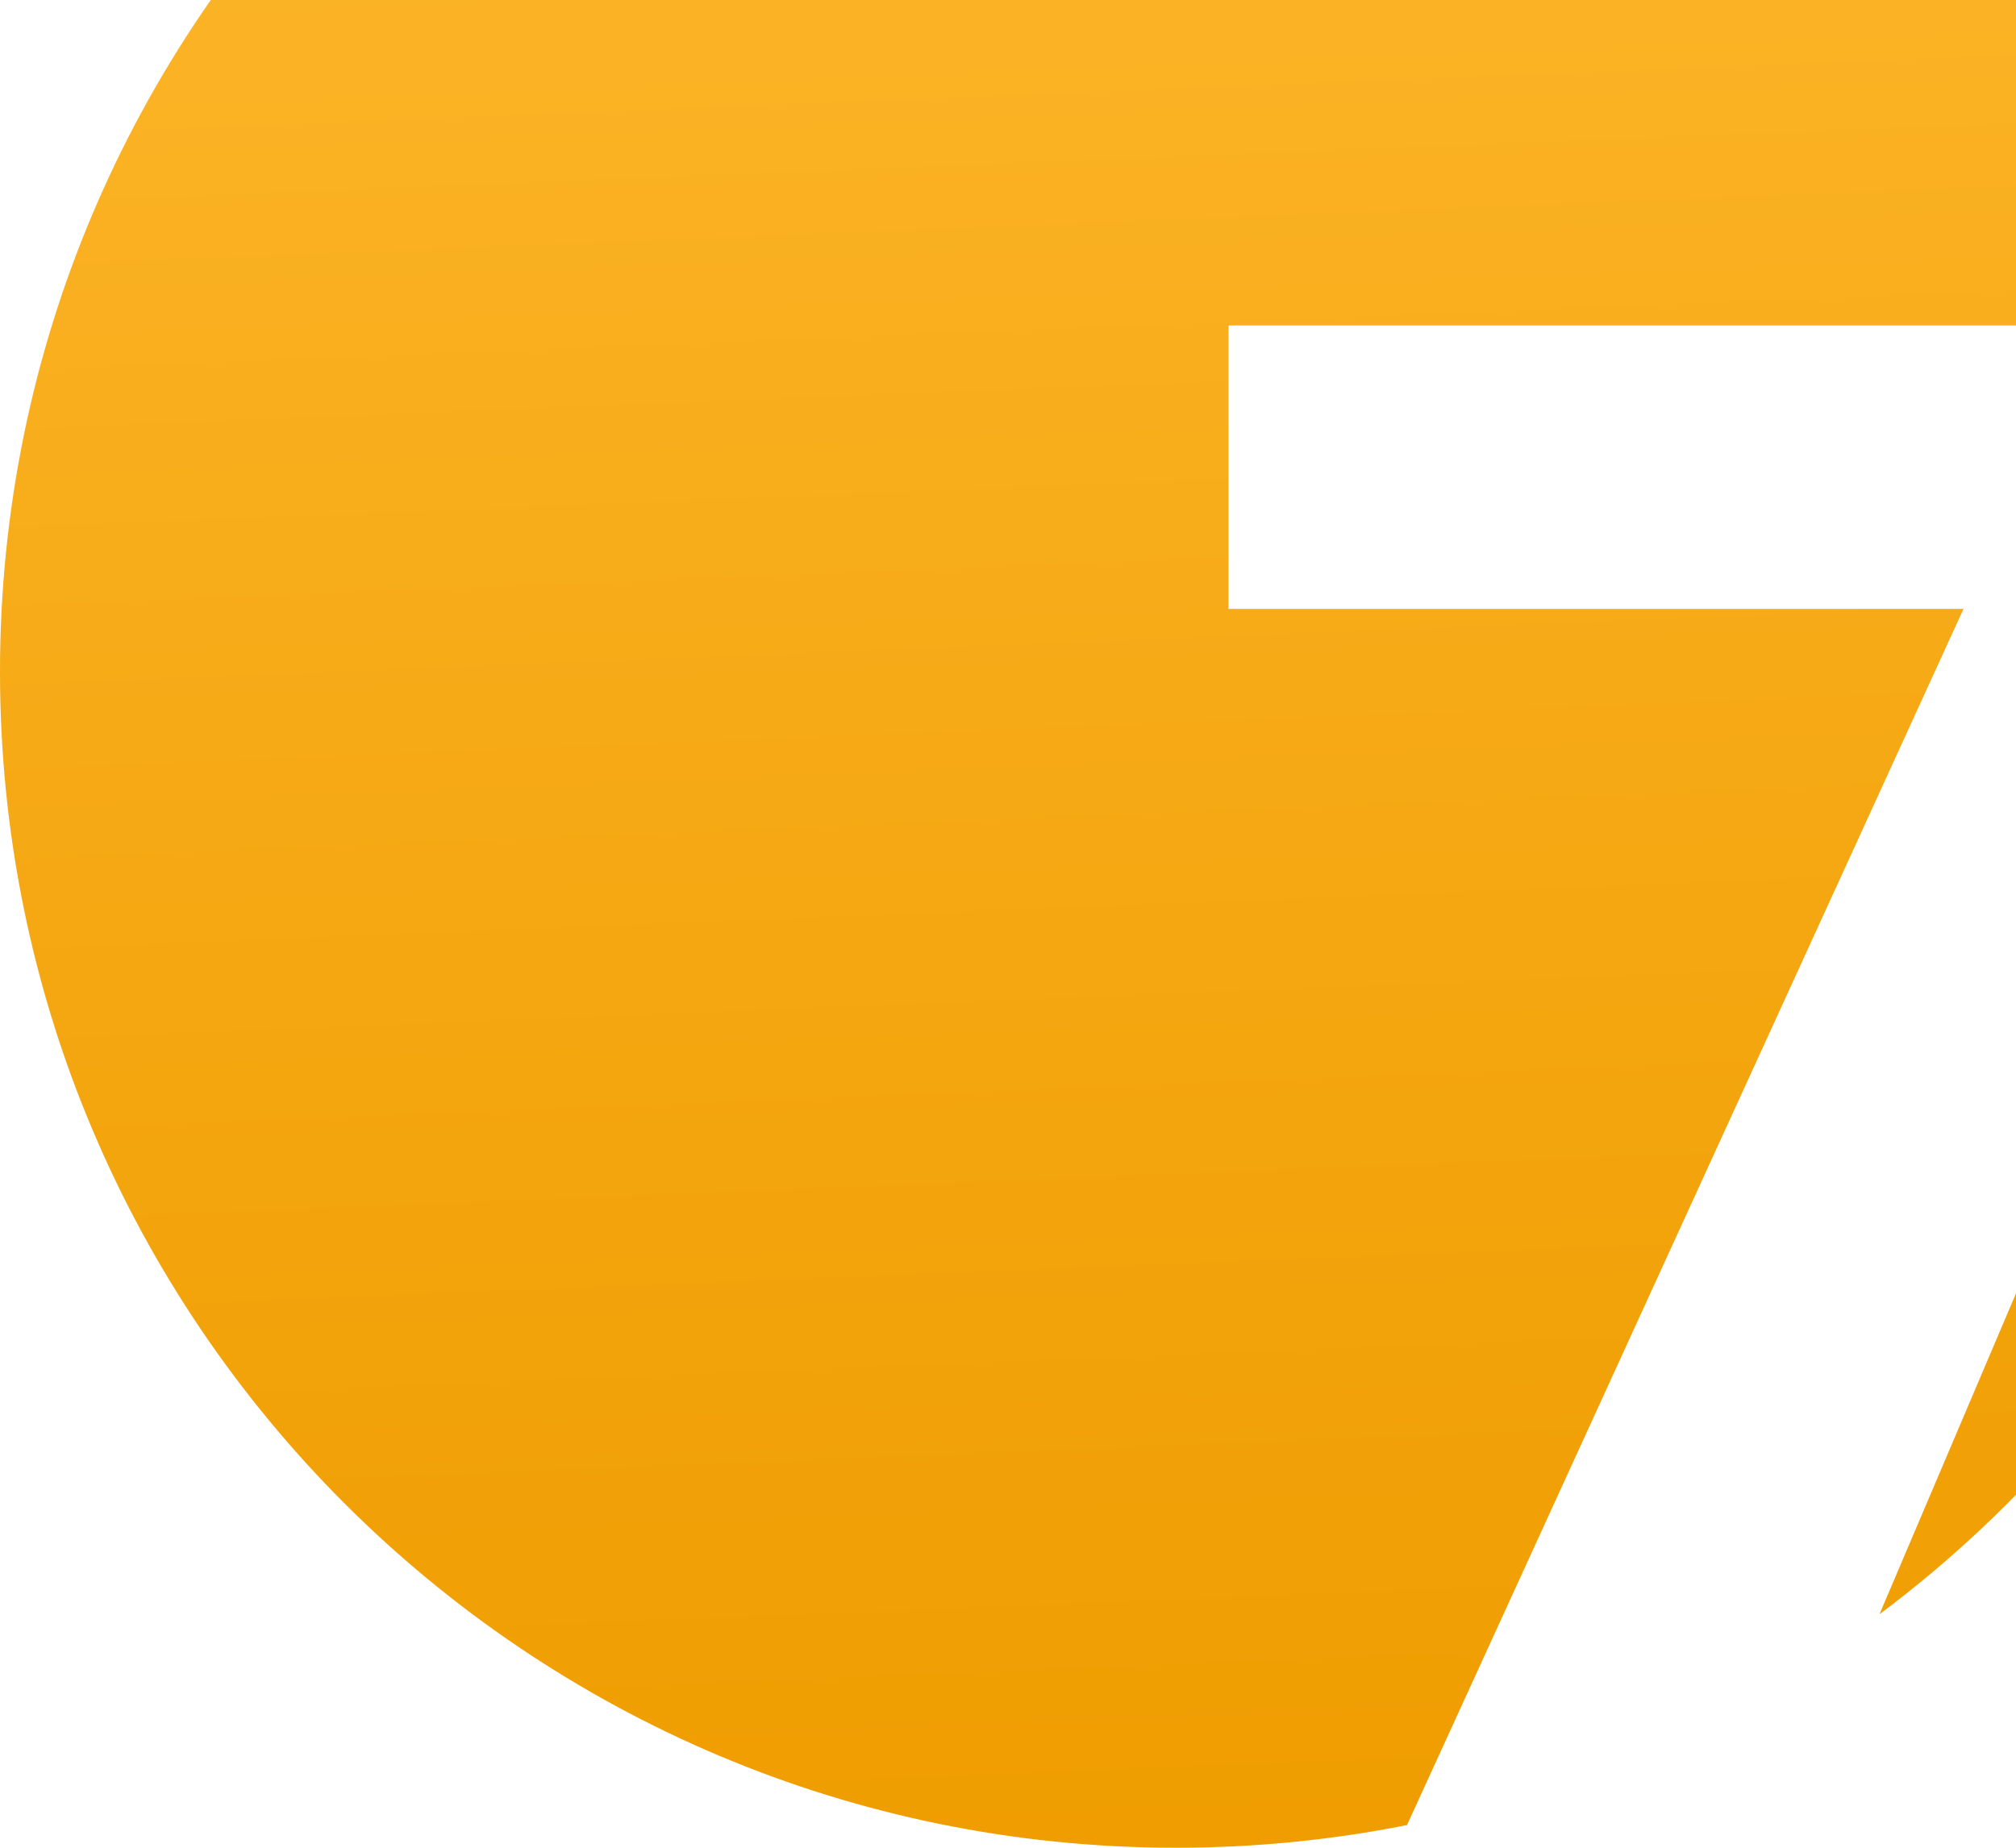
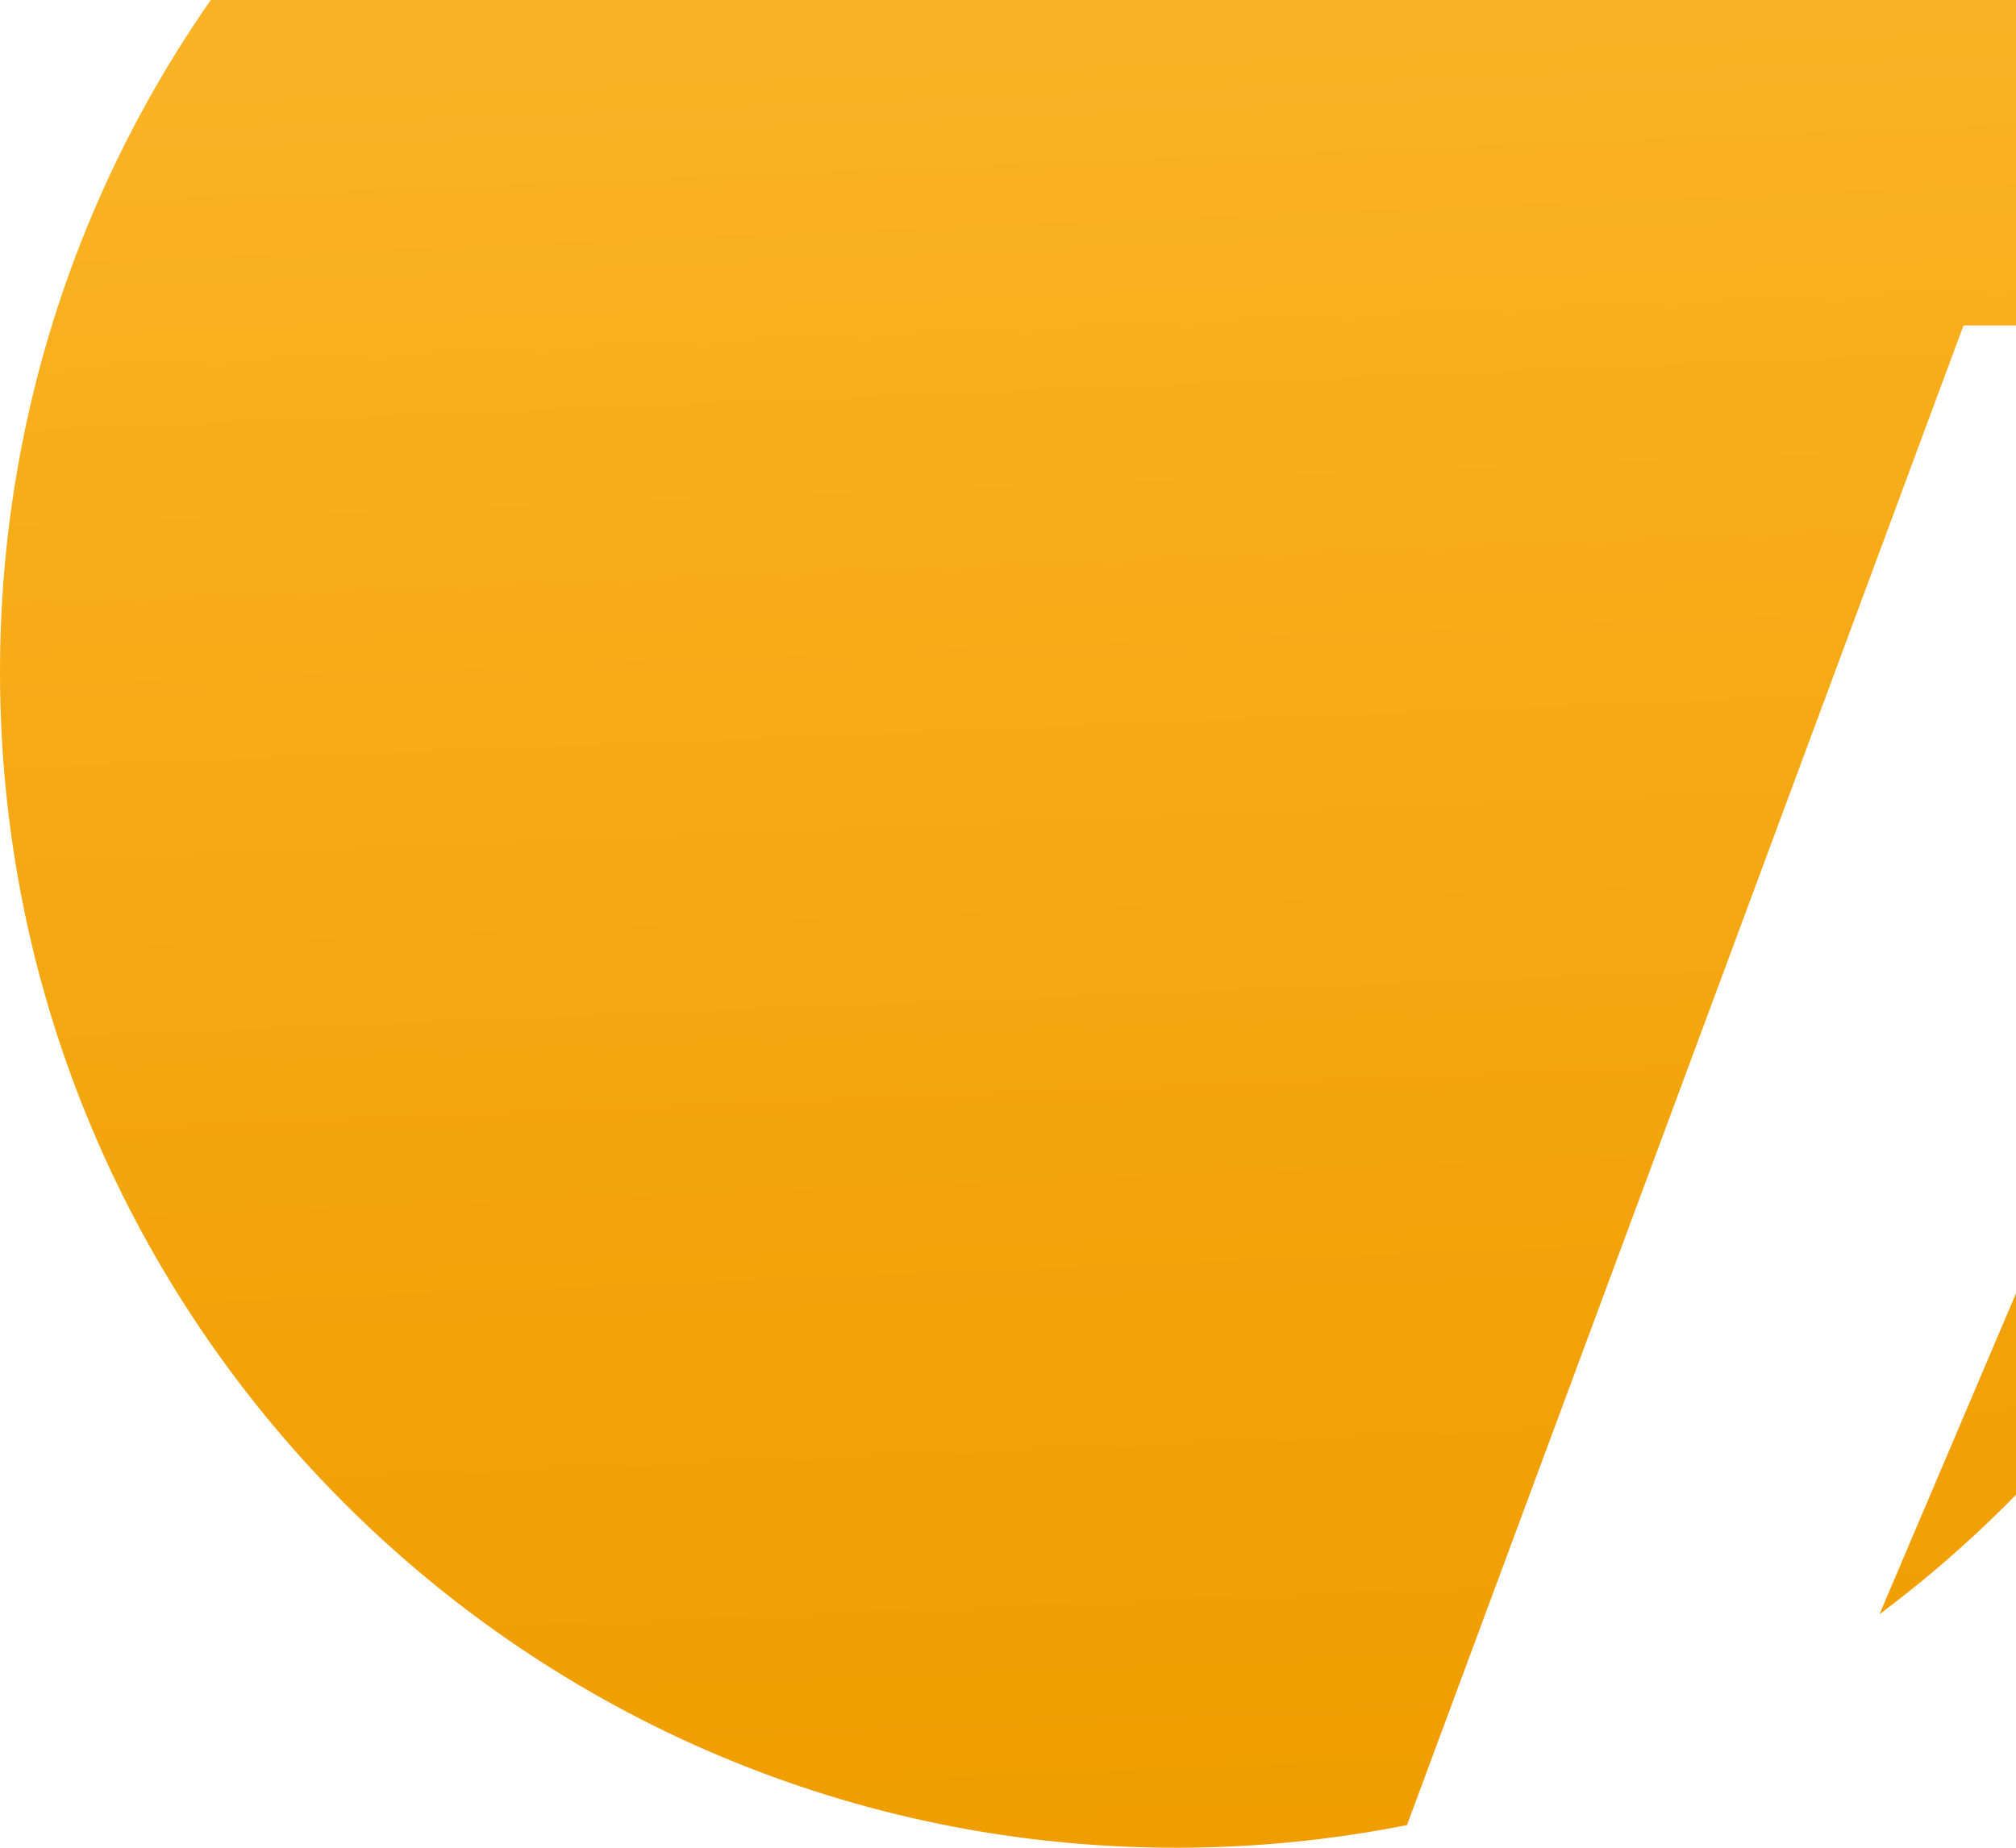
<svg xmlns="http://www.w3.org/2000/svg" width="96" height="88" viewBox="0 0 96 88" fill="none">
-   <path d="M56 88C25.072 88 0 62.928 0 32C0 1.072 25.072 -24 56 -24C81.185 -24 102.487 -7.375 109.53 15.5C110.473 18.563 111.16 21.738 111.567 25C111.853 27.293 112 29.629 112 32C112 50.366 103.159 66.667 89.5 76.879L111.567 25C111.16 21.738 110.473 18.563 109.53 15.5H58.5V29H93.5L67 86.92C63.443 87.628 59.765 88 56 88Z" fill="url(#paint0_linear)" />
+   <path d="M56 88C25.072 88 0 62.928 0 32C0 1.072 25.072 -24 56 -24C81.185 -24 102.487 -7.375 109.53 15.5C110.473 18.563 111.16 21.738 111.567 25C111.853 27.293 112 29.629 112 32C112 50.366 103.159 66.667 89.5 76.879L111.567 25C111.16 21.738 110.473 18.563 109.53 15.5H58.5H93.5L67 86.92C63.443 87.628 59.765 88 56 88Z" fill="url(#paint0_linear)" />
  <defs>
    <linearGradient id="paint0_linear" x1="59.652" y1="88" x2="55.187" y2="-23.834" gradientUnits="userSpaceOnUse">
      <stop stop-color="#EF9D00" />
      <stop offset="0.499" stop-color="#F6AA16" />
      <stop offset="1" stop-color="#FFB930" />
    </linearGradient>
  </defs>
</svg>